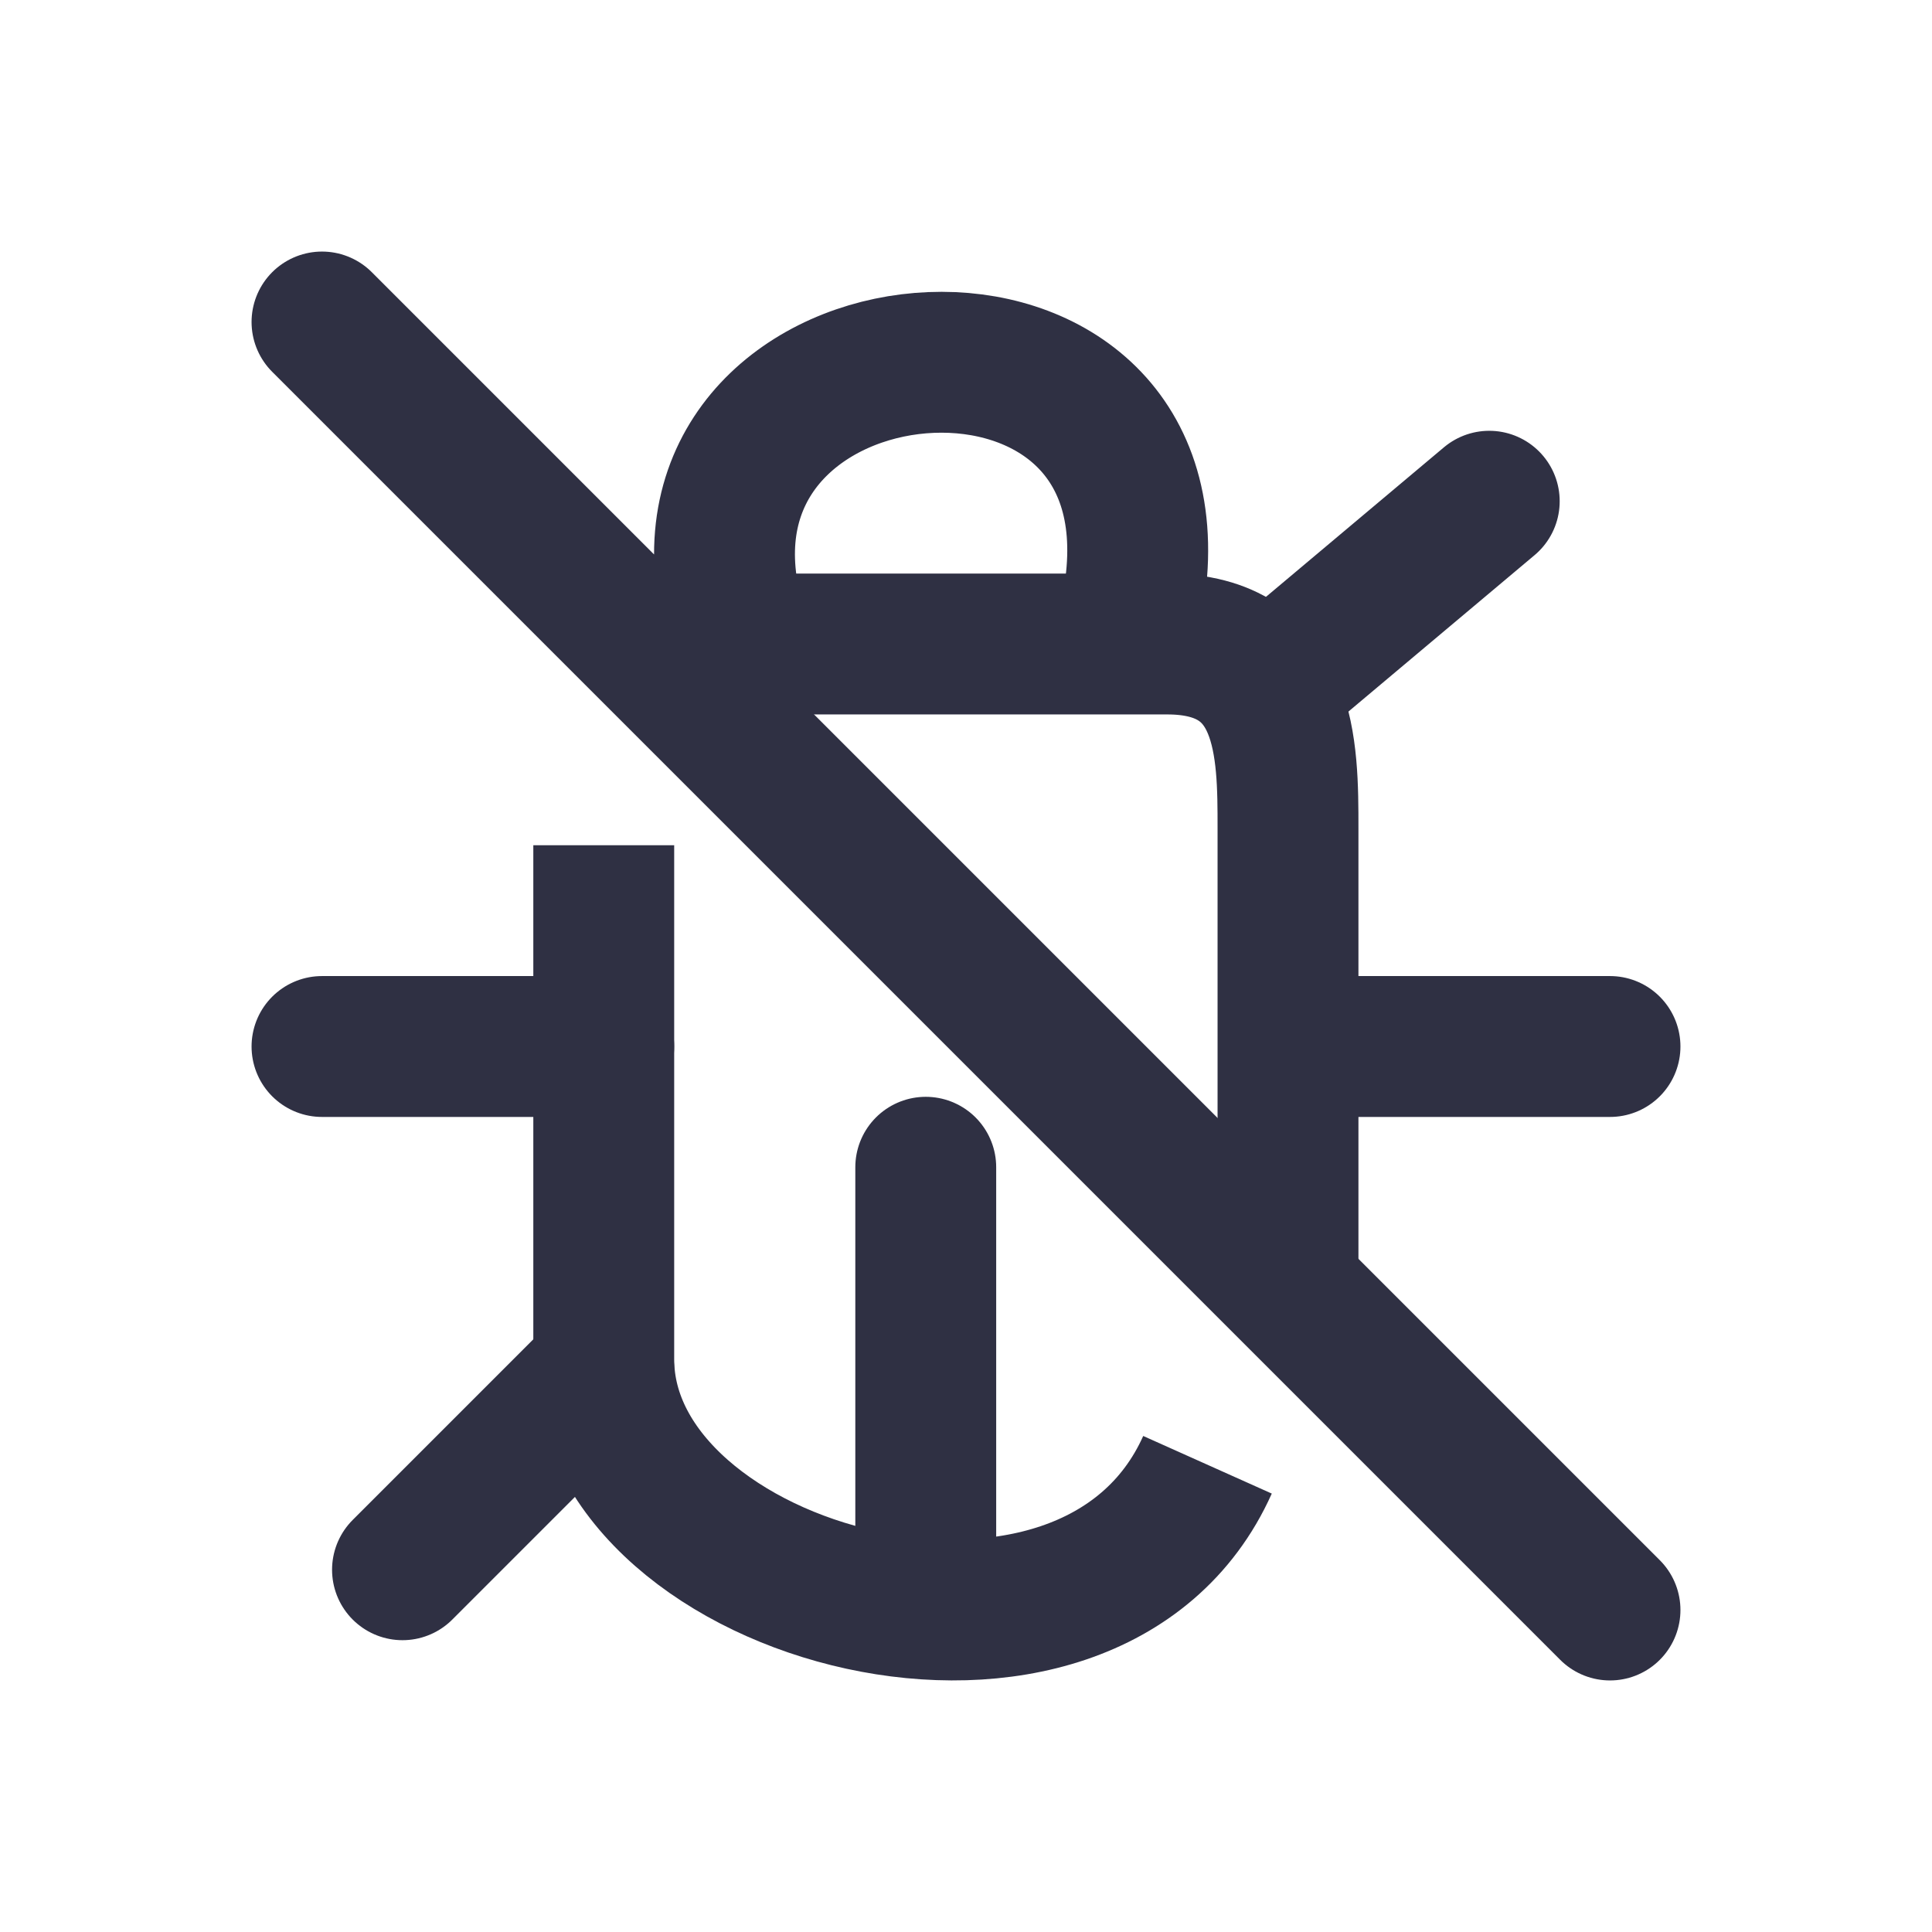
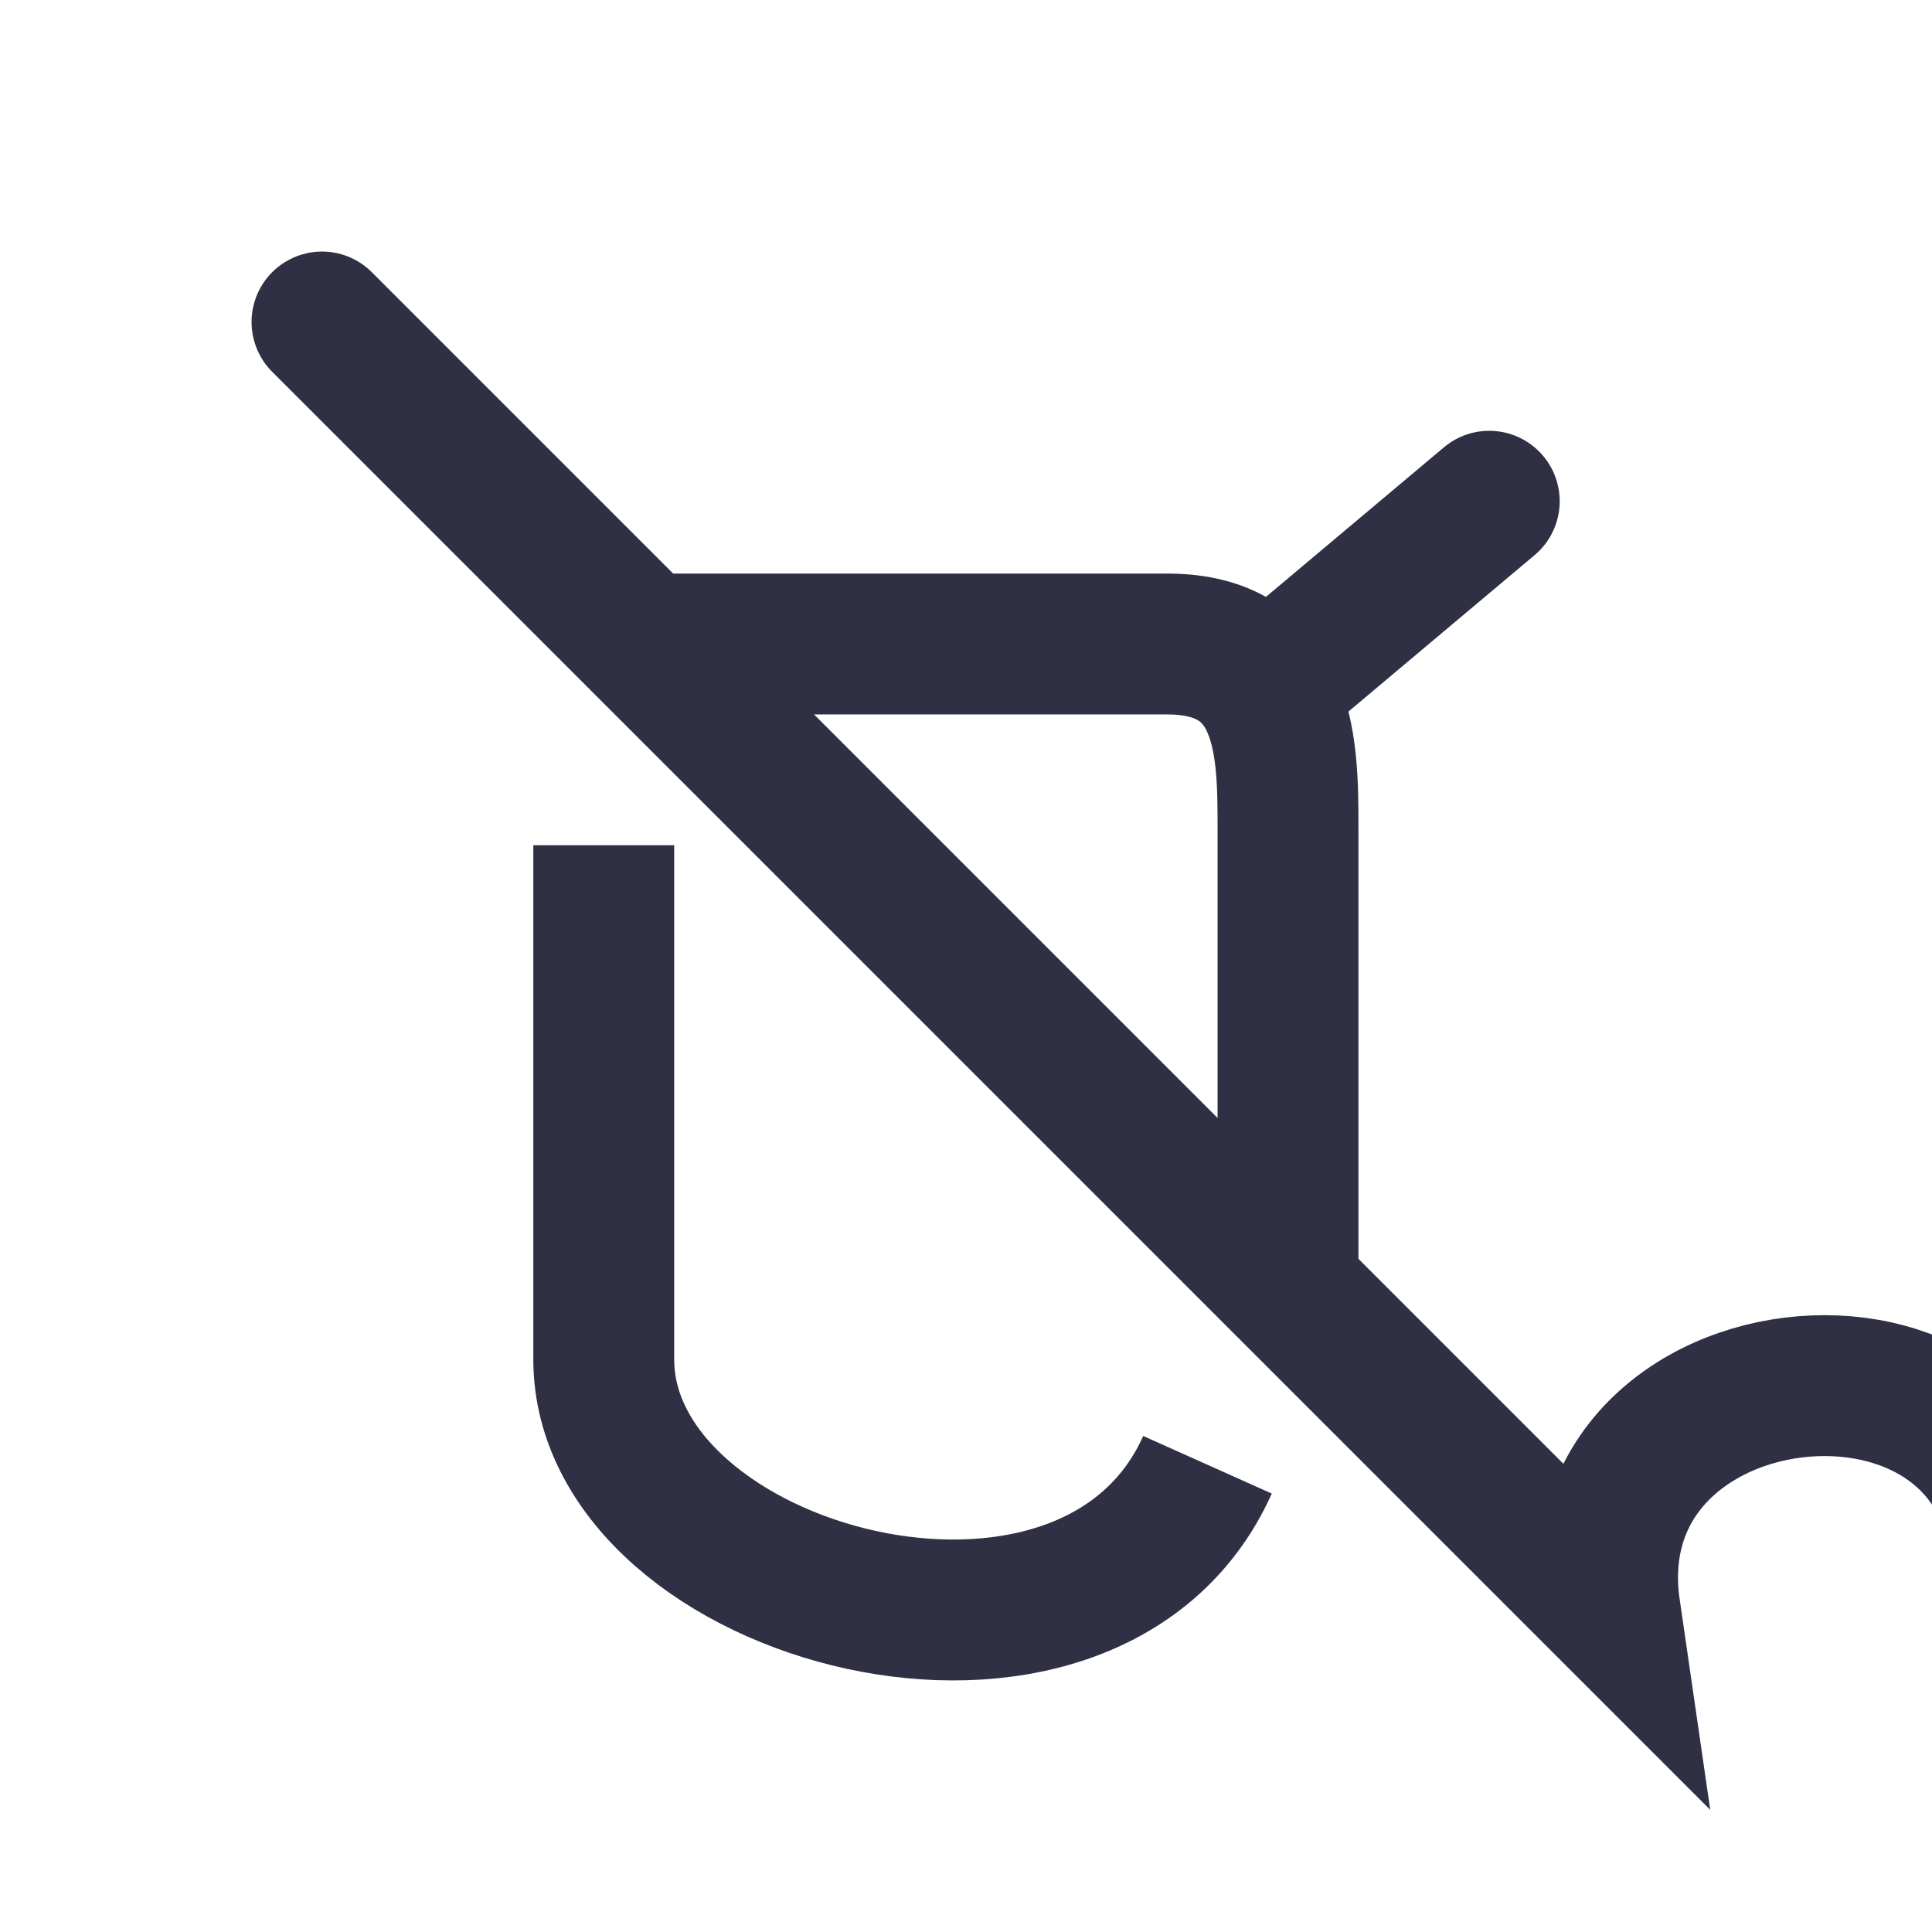
<svg xmlns="http://www.w3.org/2000/svg" width="48" height="48" viewBox="0 0 48 48" fill="none">
-   <path d="m8 8 32 32M18.06 14.575c-1.014-6.972 11.161-7.88 10.146 0M37 12.453 31.589 17" stroke="#2F3043" stroke-width="3.5" stroke-linecap="round" />
+   <path d="m8 8 32 32c-1.014-6.972 11.161-7.88 10.146 0M37 12.453 31.589 17" stroke="#2F3043" stroke-width="3.5" stroke-linecap="round" />
  <path d="M15.5 16H29c3 0 3 2.615 3 4.577V32" stroke="#2F3043" stroke-width="3.5" />
-   <path d="M32.242 26H40m-25 0H8M15 34l-5 5" stroke="#2F3043" stroke-width="3.5" stroke-linecap="round" />
  <path d="M15 21v12.772c0 5.895 12.065 9.17 15 2.62" stroke="#2F3043" stroke-width="3.5" />
-   <path d="M23 29v10.5" stroke="#2F3043" stroke-width="3.5" stroke-linecap="round" />
</svg>